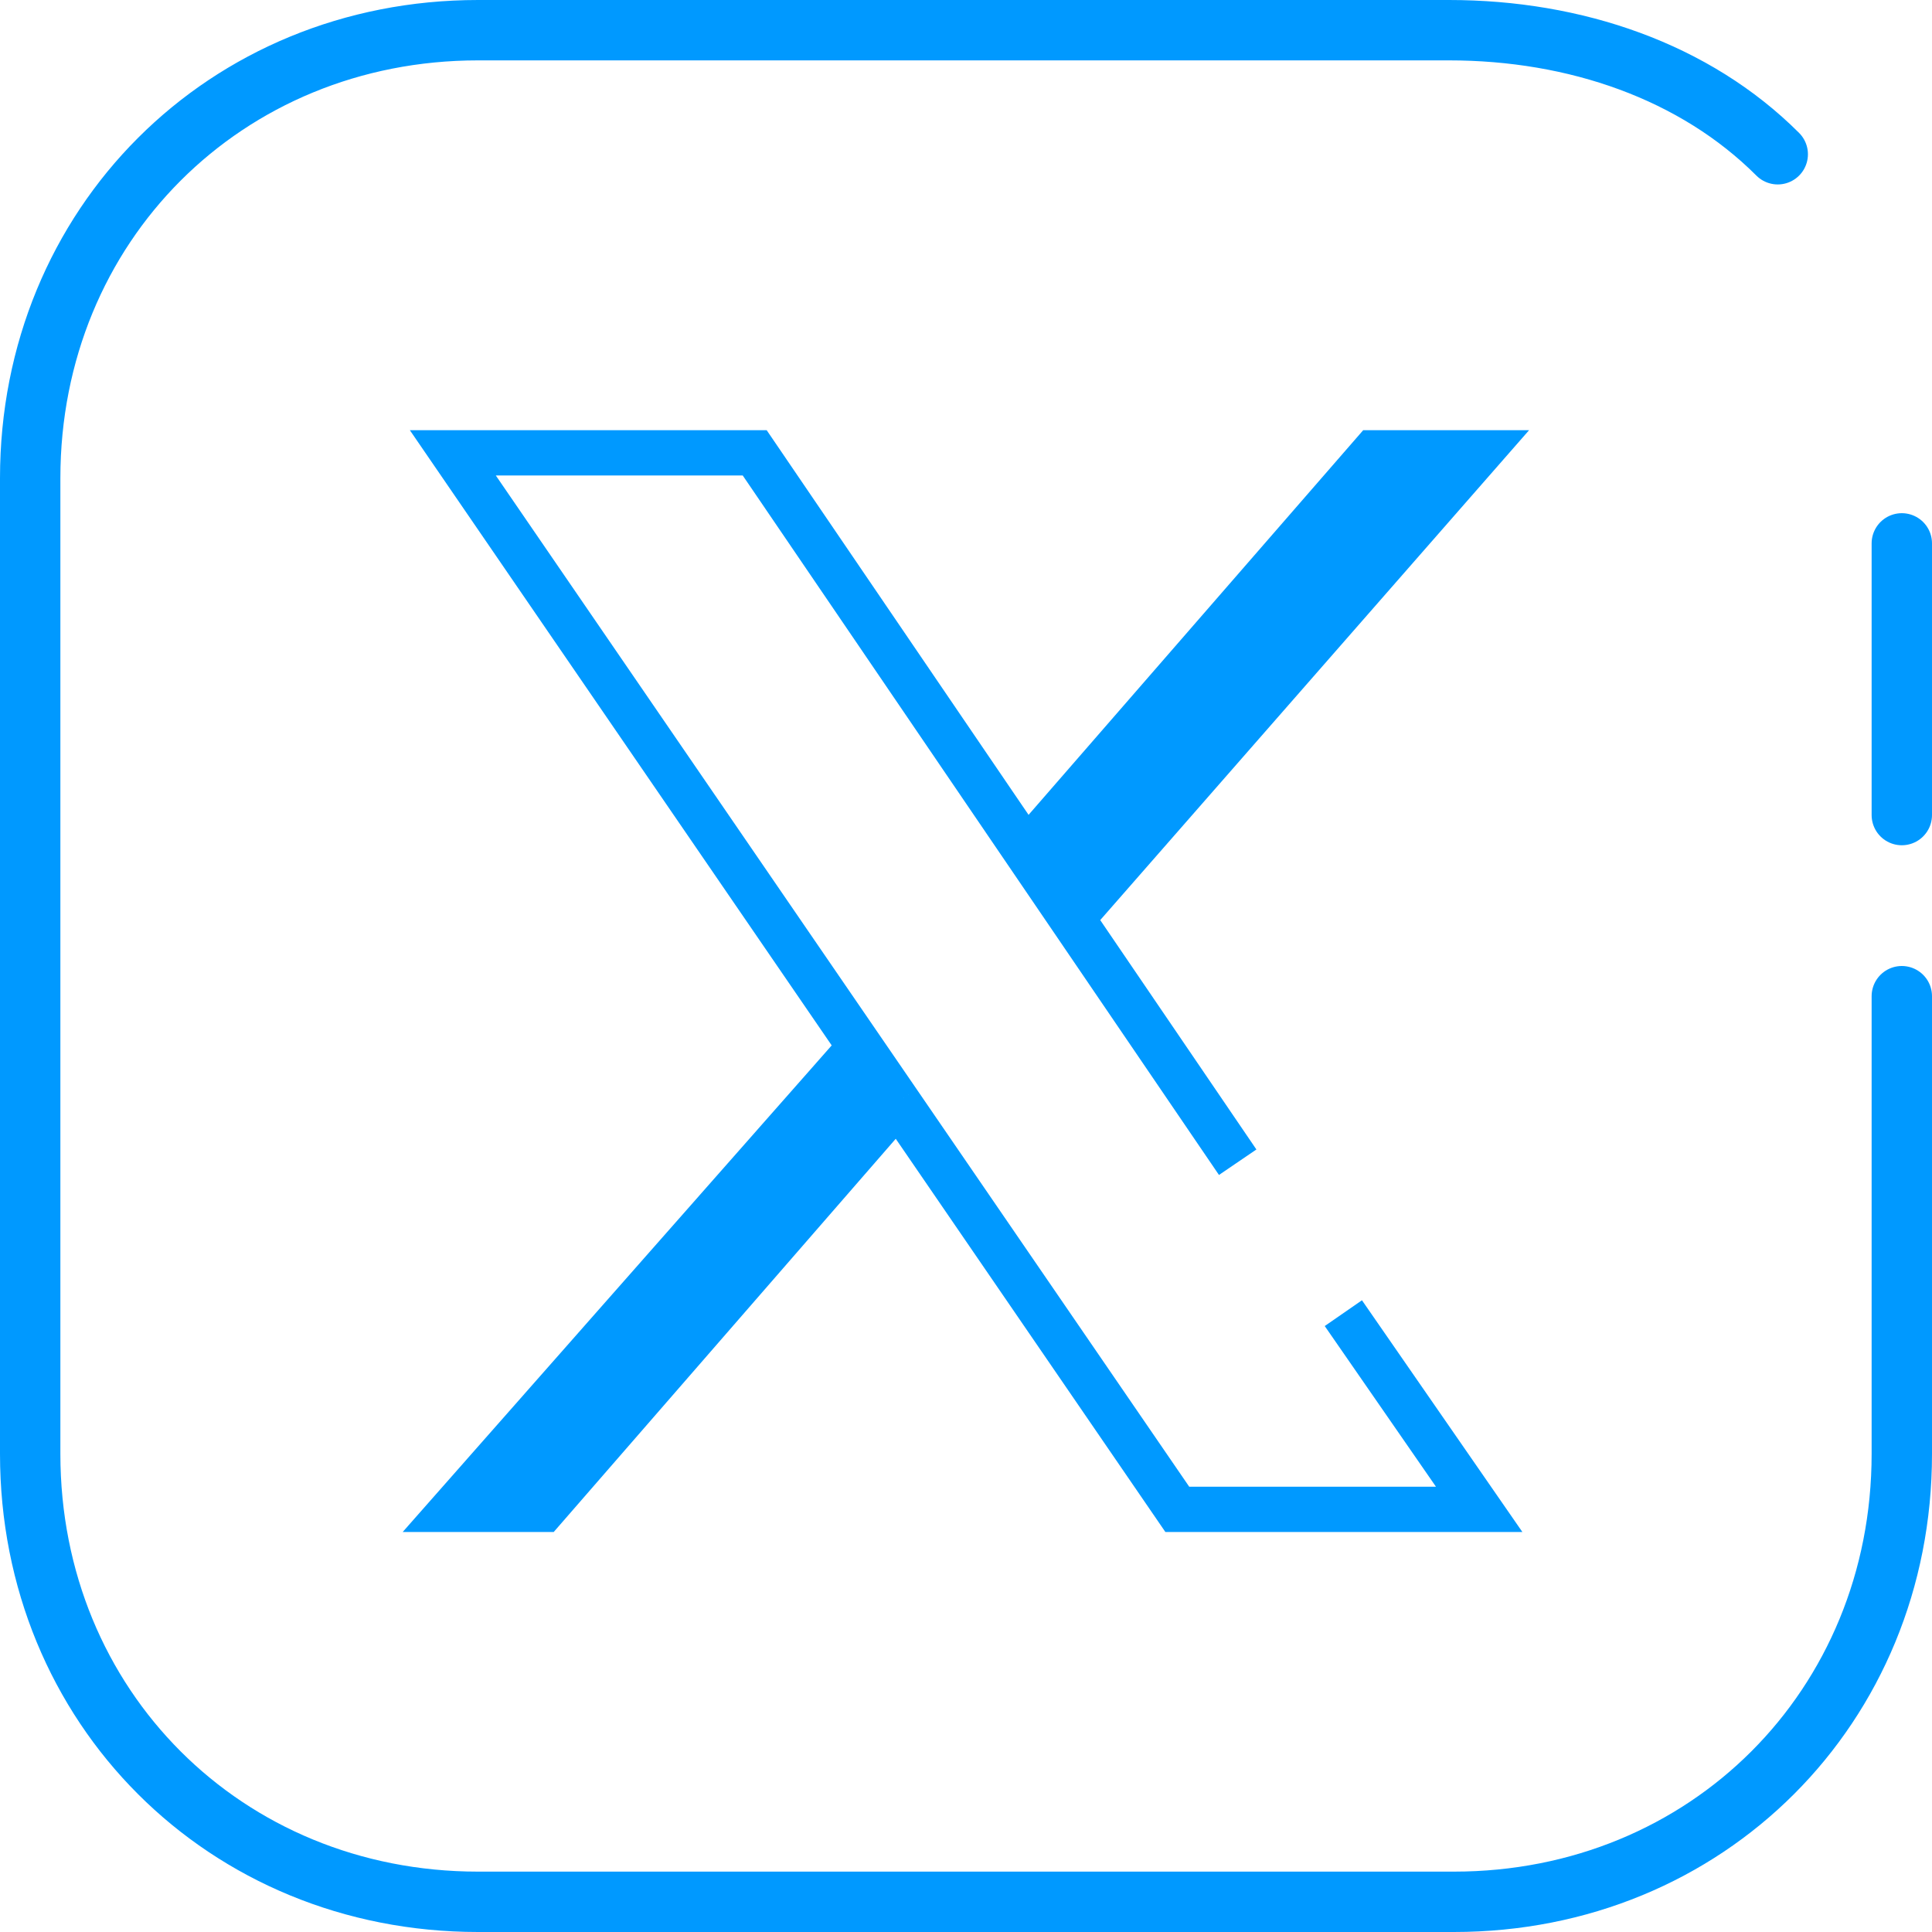
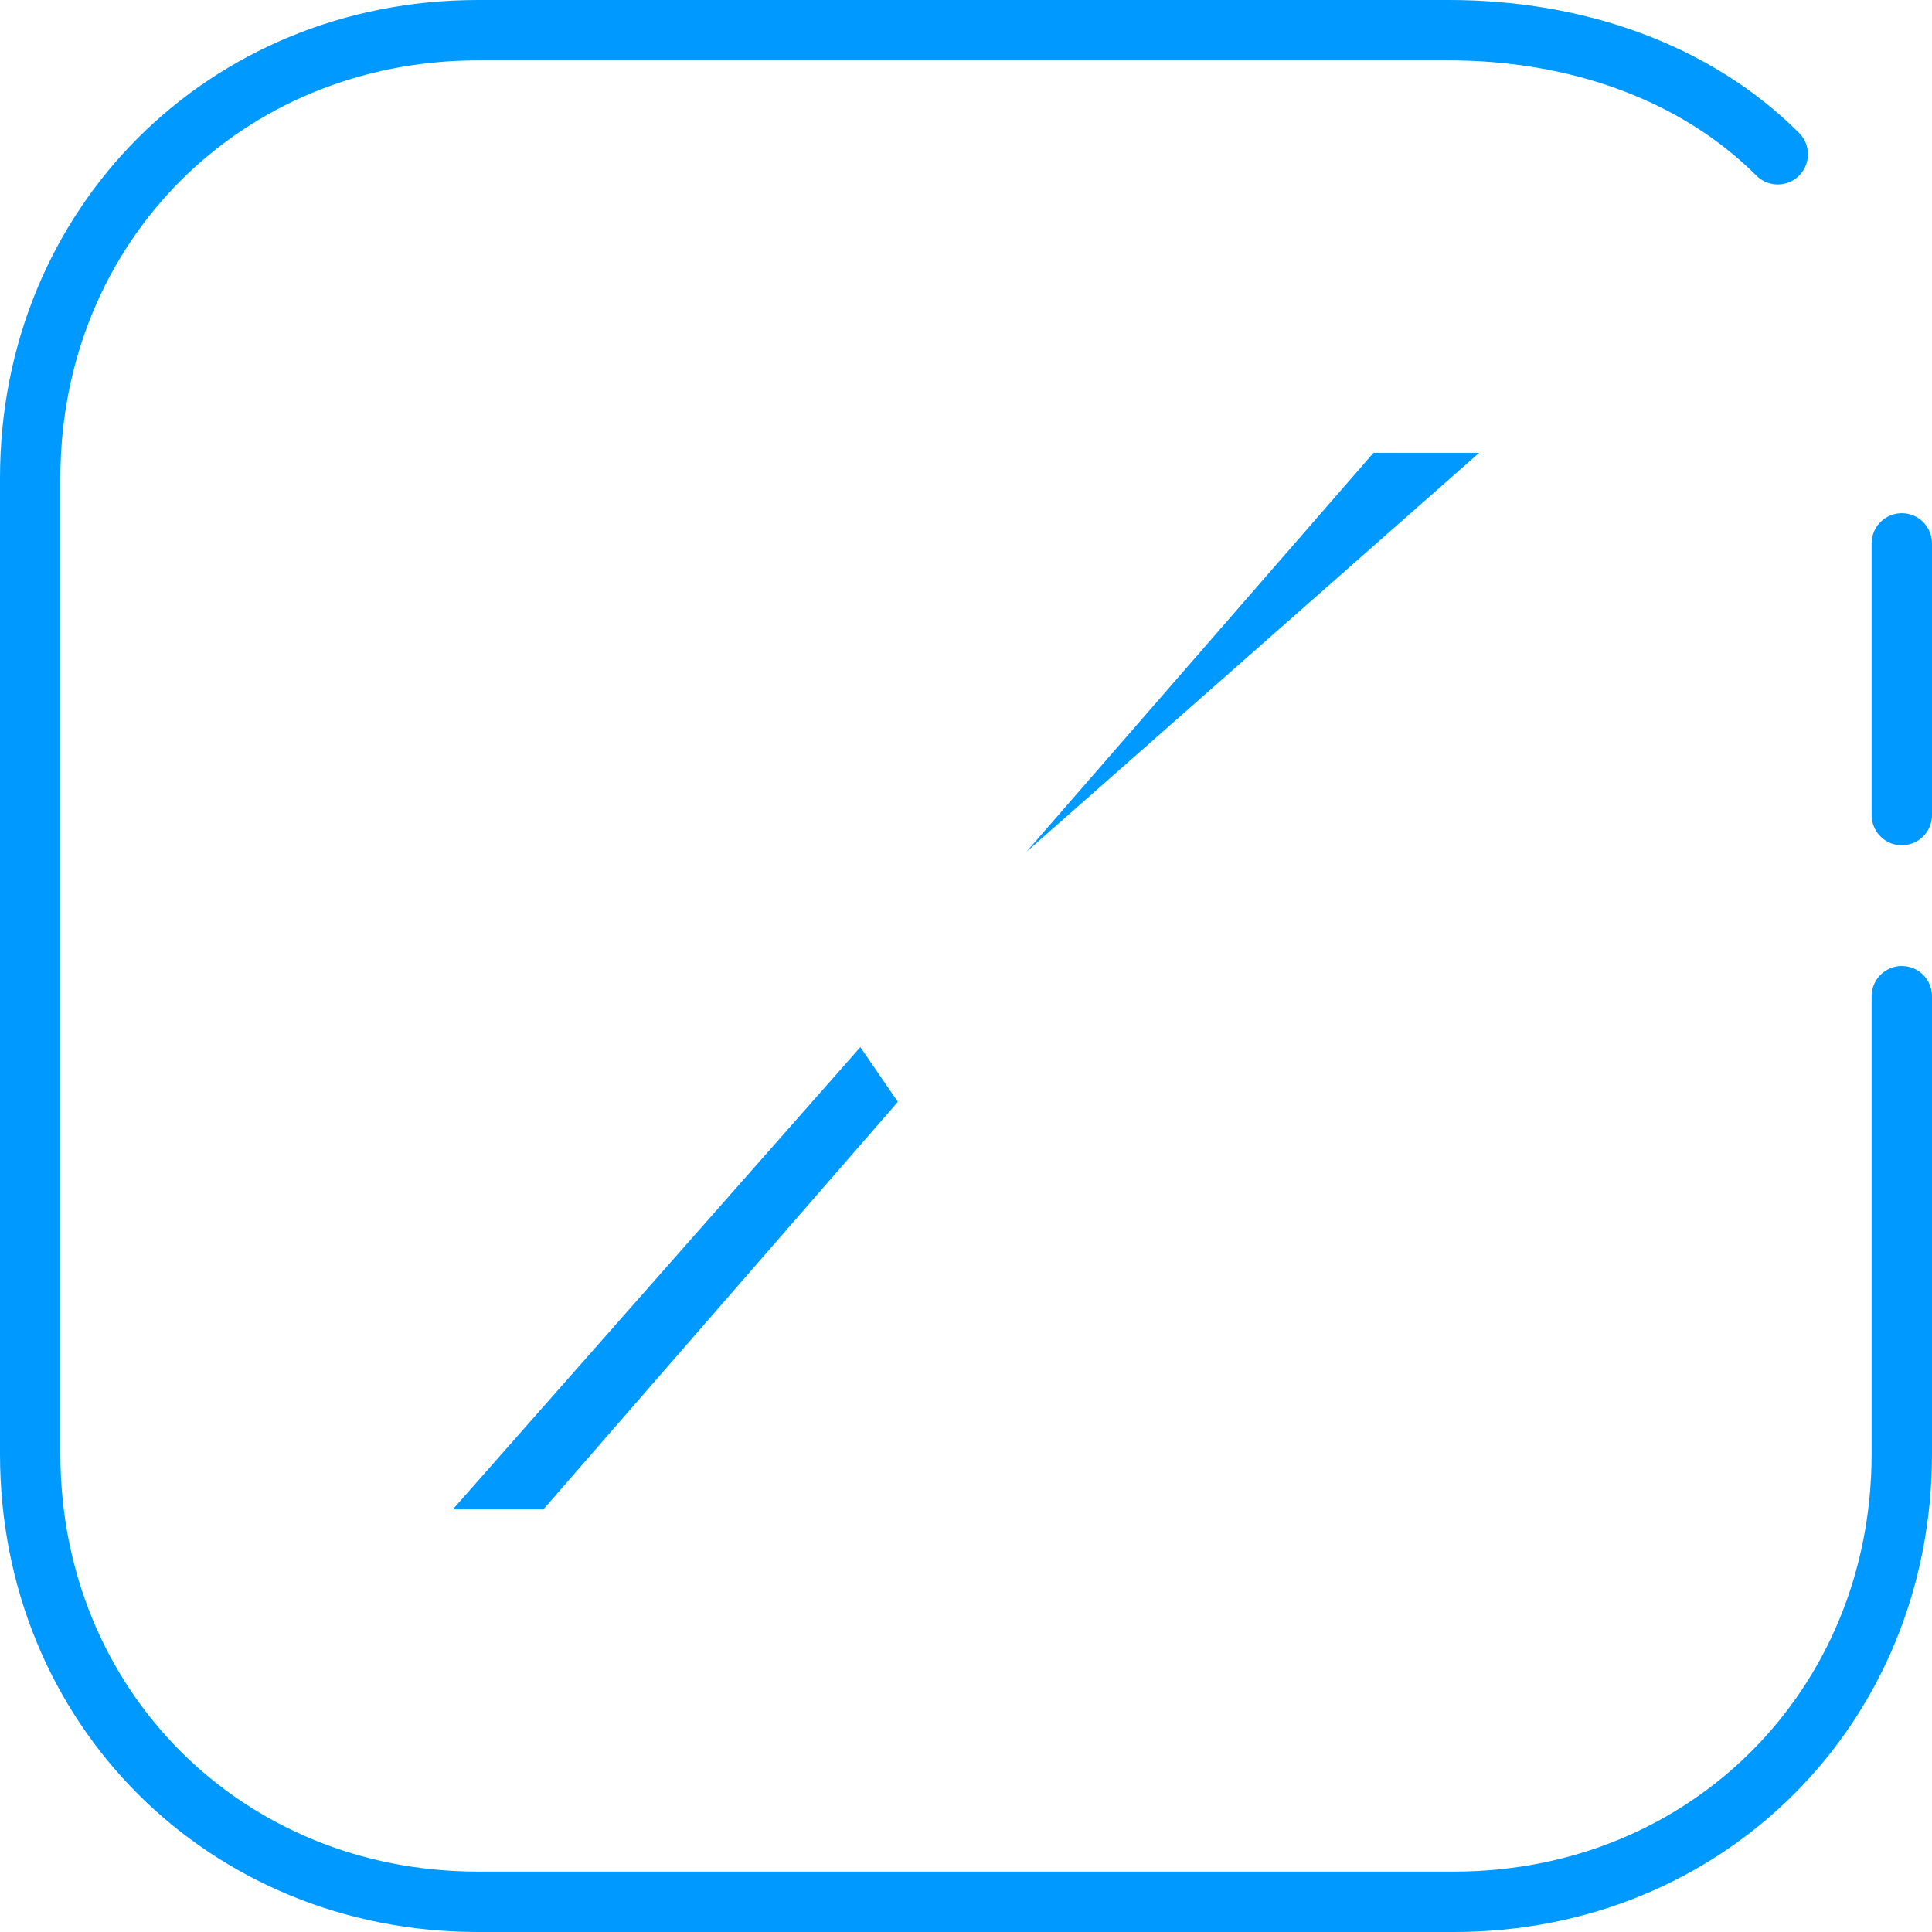
<svg xmlns="http://www.w3.org/2000/svg" width="64" height="64" viewBox="0 0 64 64" fill="none">
  <path d="M63 33V48.163C63 56.542 56.541 63 48.162 63H15.837C7.459 63 1 56.542 1 48.163V15.838C1 7.459 7.459 1 15.837 1H48C52.189 1 56.145 2.365 58.89 5.11M63 27V18" stroke="#0099FF" stroke-width="2" stroke-linecap="round" stroke-linejoin="round" />
-   <path d="M25 15H15L28.5 34.688L29.743 36.5L18 50H15L28.5 34.688L15 15H25L34 28.219L45.5 15H49L35.5 30.422L34 28.219L25 15Z" fill="#0099FF" />
-   <path d="M41 38.5L38.25 34.461L35.5 30.422M44.5 43.5L49 50H39L29.743 36.5M28.5 34.688L15 15H25L34 28.219M28.5 34.688L15 50H18L29.743 36.5M28.5 34.688L29.743 36.5M34 28.219L45.5 15H49L35.5 30.422M34 28.219L35.5 30.422" stroke="#0099FF" stroke-width="1.5" />
+   <path d="M25 15H15L28.5 34.688L29.743 36.5L18 50H15L28.5 34.688L15 15H25L34 28.219L45.5 15H49L34 28.219L25 15Z" fill="#0099FF" />
</svg>